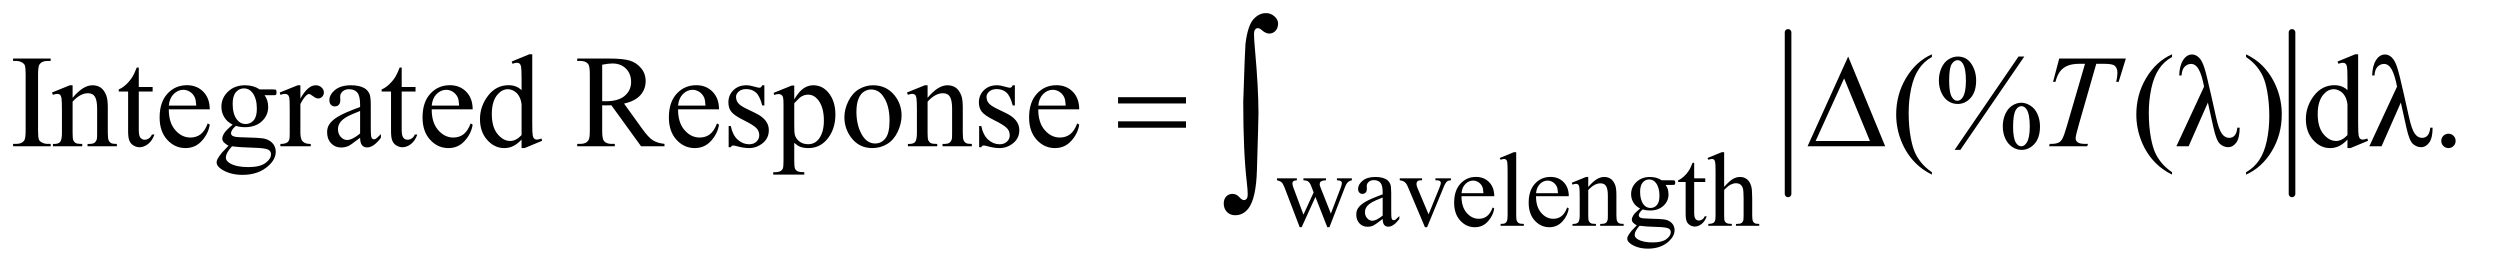
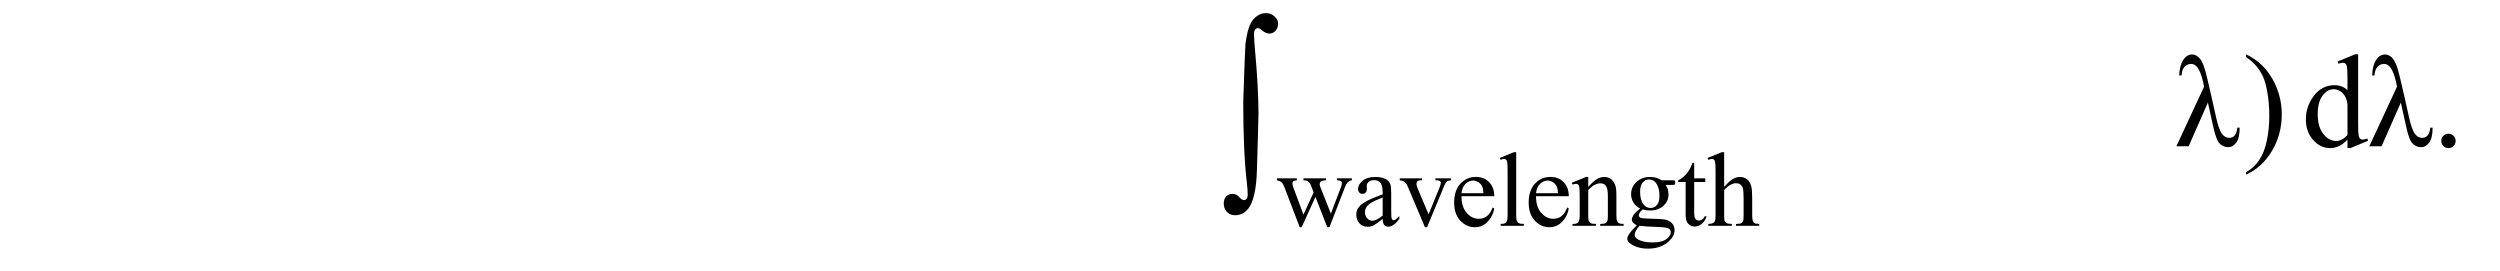
<svg xmlns="http://www.w3.org/2000/svg" stroke-dasharray="none" shape-rendering="auto" font-family="'Dialog'" text-rendering="auto" width="295" fill-opacity="1" color-interpolation="auto" color-rendering="auto" preserveAspectRatio="xMidYMid meet" font-size="12px" viewBox="0 0 295 32" fill="black" stroke="black" image-rendering="auto" stroke-miterlimit="10" stroke-linecap="square" stroke-linejoin="miter" font-style="normal" stroke-width="1" height="32" stroke-dashoffset="0" font-weight="normal" stroke-opacity="1">
  <defs id="genericDefs" />
  <g>
    <defs id="defs1">
      <clipPath clipPathUnits="userSpaceOnUse" id="clipPath1">
        <path d="M1.096 0.952 L187.747 0.952 L187.747 20.758 L1.096 20.758 L1.096 0.952 Z" />
      </clipPath>
      <clipPath clipPathUnits="userSpaceOnUse" id="clipPath2">
        <path d="M1.096 0.952 L1.096 20.758 L187.747 20.758 L187.747 0.952 Z" />
      </clipPath>
      <clipPath clipPathUnits="userSpaceOnUse" id="clipPath3">
        <path d="M35.02 30.41 L35.02 663.199 L5998.292 663.199 L5998.292 30.41 Z" />
      </clipPath>
      <clipPath clipPathUnits="userSpaceOnUse" id="clipPath4">
-         <path d="M60.569 30.41 L60.569 663.199 L6023.841 663.199 L6023.841 30.41 Z" />
-       </clipPath>
+         </clipPath>
    </defs>
    <g stroke-width="16" transform="scale(1.576,1.576) translate(-1.096,-0.952) matrix(0.031,0,0,0.031,0,0)" stroke-linejoin="round" stroke-linecap="round">
-       <line y2="499" fill="none" x1="4354" clip-path="url(#clipPath3)" x2="4354" y1="109" />
-     </g>
+       </g>
    <g stroke-width="16" transform="scale(1.576,1.576) translate(-1.096,-0.952) matrix(0.031,0,0,0.031,-0.8,0)" stroke-linejoin="round" stroke-linecap="round">
      <line y2="499" fill="none" x1="5597" clip-path="url(#clipPath4)" x2="5597" y1="109" />
    </g>
    <g transform="scale(1.576,1.576) translate(-1.096,-0.952) matrix(0.031,0,0,0.031,0,0)">
      <path d="M3119.625 461.5 L3167.625 461.5 L3167.625 466.125 Q3161 466.625 3158.938 468.5 Q3156.875 470.375 3156.875 473.875 Q3156.875 477.75 3159 483.25 L3183.5 549.125 L3208.125 495.5 L3201.625 478.625 Q3198.625 471.125 3193.75 468.25 Q3191 466.5 3183.5 466.125 L3183.5 461.5 L3238 461.5 L3238 466.125 Q3229 466.5 3225.25 469.375 Q3222.75 471.375 3222.75 475.75 Q3222.75 478.25 3223.75 480.875 L3249.75 546.625 L3273.875 483.25 Q3276.375 476.5 3276.375 472.5 Q3276.375 470.125 3273.938 468.25 Q3271.5 466.375 3264.375 466.125 L3264.375 461.5 L3300.5 461.5 L3300.5 466.125 Q3289.625 467.75 3284.5 480.875 L3246.25 579.5 L3241.125 579.5 L3212.5 506.375 L3179.125 579.5 L3174.5 579.5 L3137.75 483.25 Q3134.125 474.125 3130.625 470.938 Q3127.125 467.75 3119.625 466.125 ZM3374.875 559.5 Q3357.25 573.125 3352.75 575.25 Q3346 578.375 3338.375 578.375 Q3326.5 578.375 3318.812 570.25 Q3311.125 562.125 3311.125 548.875 Q3311.125 540.5 3314.875 534.375 Q3320 525.875 3332.688 518.375 Q3345.375 510.875 3374.875 500.125 L3374.875 495.625 Q3374.875 478.5 3369.438 472.125 Q3364 465.75 3353.625 465.75 Q3345.75 465.75 3341.125 470 Q3336.375 474.25 3336.375 479.75 L3336.625 487 Q3336.625 492.75 3333.688 495.875 Q3330.75 499 3326 499 Q3321.375 499 3318.438 495.75 Q3315.5 492.5 3315.5 486.875 Q3315.5 476.125 3326.5 467.125 Q3337.5 458.125 3357.375 458.125 Q3372.625 458.125 3382.375 463.25 Q3389.75 467.125 3393.25 475.375 Q3395.5 480.75 3395.5 497.375 L3395.5 536.25 Q3395.5 552.625 3396.125 556.312 Q3396.75 560 3398.188 561.25 Q3399.625 562.5 3401.5 562.5 Q3403.5 562.5 3405 561.625 Q3407.625 560 3415.125 552.5 L3415.125 559.5 Q3401.125 578.25 3388.375 578.25 Q3382.25 578.25 3378.625 574 Q3375 569.75 3374.875 559.5 ZM3374.875 551.375 L3374.875 507.75 Q3356 515.25 3350.5 518.375 Q3340.625 523.875 3336.375 529.875 Q3332.125 535.875 3332.125 543 Q3332.125 552 3337.5 557.938 Q3342.875 563.875 3349.875 563.875 Q3359.375 563.875 3374.875 551.375 ZM3416.125 461.5 L3470 461.5 L3470 466.125 L3466.5 466.125 Q3461.625 466.125 3459.062 468.5 Q3456.5 470.875 3456.5 474.875 Q3456.5 479.25 3459.125 485.25 L3485.75 548.5 L3512.5 482.875 Q3515.375 475.875 3515.375 472.25 Q3515.375 470.5 3514.375 469.375 Q3513 467.5 3510.875 466.812 Q3508.75 466.125 3502.25 466.125 L3502.25 461.5 L3539.625 461.5 L3539.625 466.125 Q3533.125 466.625 3530.625 468.75 Q3526.25 472.5 3522.75 481.25 L3482.125 579.5 L3477 579.5 L3436.125 482.875 Q3433.375 476.125 3430.875 473.188 Q3428.375 470.25 3424.5 468.25 Q3422.375 467.125 3416.125 466.125 ZM3565.25 504.625 Q3565.125 530.125 3577.625 544.625 Q3590.125 559.125 3607 559.125 Q3618.25 559.125 3626.562 552.938 Q3634.875 546.75 3640.5 531.75 L3644.375 534.25 Q3641.75 551.375 3629.125 565.438 Q3616.5 579.5 3597.5 579.5 Q3576.875 579.5 3562.188 563.438 Q3547.5 547.375 3547.5 520.25 Q3547.5 490.875 3562.562 474.438 Q3577.625 458 3600.375 458 Q3619.625 458 3632 470.688 Q3644.375 483.375 3644.375 504.625 ZM3565.25 497.375 L3618.25 497.375 Q3617.625 486.375 3615.625 481.875 Q3612.5 474.875 3606.312 470.875 Q3600.125 466.875 3593.375 466.875 Q3583 466.875 3574.812 474.938 Q3566.625 483 3565.25 497.375 ZM3697.375 398.25 L3697.375 550.125 Q3697.375 560.875 3698.938 564.375 Q3700.5 567.875 3703.75 569.688 Q3707 571.5 3715.875 571.5 L3715.875 576 L3659.75 576 L3659.75 571.5 Q3667.625 571.5 3670.5 569.875 Q3673.375 568.25 3675 564.5 Q3676.625 560.75 3676.625 550.125 L3676.625 446.125 Q3676.625 426.75 3675.75 422.312 Q3674.875 417.875 3672.938 416.25 Q3671 414.625 3668 414.625 Q3664.75 414.625 3659.75 416.625 L3657.625 412.25 L3691.75 398.25 ZM3745.25 504.625 Q3745.125 530.125 3757.625 544.625 Q3770.125 559.125 3787 559.125 Q3798.25 559.125 3806.562 552.938 Q3814.875 546.75 3820.5 531.75 L3824.375 534.25 Q3821.75 551.375 3809.125 565.438 Q3796.5 579.5 3777.5 579.5 Q3756.875 579.5 3742.188 563.438 Q3727.5 547.375 3727.5 520.25 Q3727.5 490.875 3742.562 474.438 Q3757.625 458 3780.375 458 Q3799.625 458 3812 470.688 Q3824.375 483.375 3824.375 504.625 ZM3745.25 497.375 L3798.25 497.375 Q3797.625 486.375 3795.625 481.875 Q3792.5 474.875 3786.312 470.875 Q3780.125 466.875 3773.375 466.875 Q3763 466.875 3754.812 474.938 Q3746.625 483 3745.25 497.375 ZM3871.375 482.375 Q3891.5 458.125 3909.75 458.125 Q3919.125 458.125 3925.875 462.812 Q3932.625 467.5 3936.625 478.25 Q3939.375 485.75 3939.375 501.25 L3939.375 550.125 Q3939.375 561 3941.125 564.875 Q3942.5 568 3945.562 569.75 Q3948.625 571.5 3956.875 571.5 L3956.875 576 L3900.25 576 L3900.25 571.5 L3902.625 571.5 Q3910.625 571.5 3913.812 569.062 Q3917 566.625 3918.25 561.875 Q3918.75 560 3918.75 550.125 L3918.75 503.25 Q3918.75 487.625 3914.688 480.562 Q3910.625 473.5 3901 473.5 Q3886.125 473.5 3871.375 489.75 L3871.375 550.125 Q3871.375 561.75 3872.75 564.5 Q3874.5 568.125 3877.562 569.812 Q3880.625 571.5 3890 571.5 L3890 576 L3833.375 576 L3833.375 571.5 L3835.875 571.5 Q3844.625 571.5 3847.688 567.062 Q3850.75 562.625 3850.75 550.125 L3850.75 507.625 Q3850.75 487 3849.812 482.5 Q3848.875 478 3846.938 476.375 Q3845 474.75 3841.75 474.75 Q3838.25 474.75 3833.375 476.625 L3831.5 472.125 L3866 458.125 L3871.375 458.125 ZM3996.625 534.25 Q3986.125 529.125 3980.5 519.938 Q3974.875 510.75 3974.875 499.625 Q3974.875 482.625 3987.688 470.375 Q4000.5 458.125 4020.5 458.125 Q4036.875 458.125 4048.875 466.125 L4073.125 466.125 Q4078.5 466.125 4079.375 466.438 Q4080.25 466.75 4080.625 467.5 Q4081.375 468.625 4081.375 471.5 Q4081.375 474.75 4080.75 476 Q4080.375 476.625 4079.438 477 Q4078.5 477.375 4073.125 477.375 L4058.25 477.375 Q4065.25 486.375 4065.25 500.375 Q4065.25 516.375 4053 527.75 Q4040.75 539.125 4020.125 539.125 Q4011.625 539.125 4002.75 536.625 Q3997.25 541.375 3995.312 544.938 Q3993.375 548.5 3993.375 551 Q3993.375 553.125 3995.438 555.125 Q3997.5 557.125 4003.5 558 Q4007 558.5 4021 558.875 Q4046.75 559.5 4054.375 560.625 Q4066 562.25 4072.938 569.25 Q4079.875 576.25 4079.875 586.5 Q4079.875 600.625 4066.625 613 Q4047.125 631.25 4015.75 631.25 Q3991.625 631.25 3975 620.375 Q3965.625 614.125 3965.625 607.375 Q3965.625 604.375 3967 601.375 Q3969.125 596.75 3975.75 588.5 Q3976.625 587.375 3988.5 575 Q3982 571.125 3979.312 568.062 Q3976.625 565 3976.625 561.125 Q3976.625 556.75 3980.188 550.875 Q3983.75 545 3996.625 534.25 ZM4018.375 464.125 Q4009.125 464.125 4002.875 471.5 Q3996.625 478.875 3996.625 494.125 Q3996.625 513.875 4005.125 524.75 Q4011.625 533 4021.625 533 Q4031.125 533 4037.25 525.875 Q4043.375 518.75 4043.375 503.5 Q4043.375 483.625 4034.75 472.375 Q4028.375 464.125 4018.375 464.125 ZM3995.375 576 Q3989.5 582.375 3986.5 587.875 Q3983.5 593.375 3983.5 598 Q3983.5 604 3990.75 608.5 Q4003.25 616.25 4026.875 616.25 Q4049.375 616.25 4060.062 608.312 Q4070.75 600.375 4070.75 591.375 Q4070.75 584.875 4064.375 582.125 Q4057.875 579.375 4038.625 578.875 Q4010.5 578.125 3995.375 576 ZM4127.25 423.875 L4127.25 461.5 L4154 461.5 L4154 470.25 L4127.25 470.25 L4127.25 544.5 Q4127.25 555.625 4130.438 559.5 Q4133.625 563.375 4138.625 563.375 Q4142.75 563.375 4146.625 560.812 Q4150.5 558.25 4152.625 553.25 L4157.5 553.25 Q4153.125 565.5 4145.125 571.688 Q4137.125 577.875 4128.625 577.875 Q4122.875 577.875 4117.375 574.688 Q4111.875 571.5 4109.25 565.562 Q4106.625 559.625 4106.625 547.25 L4106.625 470.25 L4088.5 470.25 L4088.5 466.125 Q4095.375 463.375 4102.562 456.812 Q4109.75 450.25 4115.375 441.25 Q4118.25 436.5 4123.375 423.875 ZM4199.625 398.25 L4199.625 482 Q4213.5 466.75 4221.625 462.438 Q4229.75 458.125 4237.875 458.125 Q4247.625 458.125 4254.625 463.5 Q4261.625 468.875 4265 480.375 Q4267.375 488.375 4267.375 509.625 L4267.375 550.125 Q4267.375 561 4269.125 565 Q4270.375 568 4273.375 569.75 Q4276.375 571.5 4284.375 571.5 L4284.375 576 L4228.125 576 L4228.125 571.5 L4230.75 571.5 Q4238.75 571.5 4241.875 569.062 Q4245 566.625 4246.25 561.875 Q4246.625 559.875 4246.625 550.125 L4246.625 509.625 Q4246.625 490.875 4244.688 485 Q4242.75 479.125 4238.5 476.188 Q4234.25 473.25 4228.25 473.25 Q4222.125 473.25 4215.5 476.5 Q4208.875 479.75 4199.625 489.625 L4199.625 550.125 Q4199.625 561.875 4200.938 564.75 Q4202.25 567.625 4205.812 569.562 Q4209.375 571.5 4218.125 571.5 L4218.125 576 L4161.375 576 L4161.375 571.5 Q4169 571.5 4173.375 569.125 Q4175.875 567.875 4177.375 564.375 Q4178.875 560.875 4178.875 550.125 L4178.875 446.5 Q4178.875 426.875 4177.938 422.375 Q4177 417.875 4175.062 416.25 Q4173.125 414.625 4169.875 414.625 Q4167.25 414.625 4161.375 416.625 L4159.625 412.25 L4193.875 398.25 Z" stroke="none" clip-path="url(#clipPath3)" />
    </g>
    <g transform="scale(1.576,1.576) translate(-1.096,-0.952) matrix(0.031,0,0,0.031,0,0)">
-       <path d="M157.75 378.219 L157.75 384 L66.969 384 L66.969 378.219 L74.469 378.219 Q87.594 378.219 93.531 370.562 Q97.281 365.562 97.281 346.5 L97.281 209.625 Q97.281 193.531 95.25 188.375 Q93.688 184.469 88.844 181.656 Q81.969 177.906 74.469 177.906 L66.969 177.906 L66.969 172.125 L157.75 172.125 L157.75 177.906 L150.094 177.906 Q137.125 177.906 131.188 185.562 Q127.281 190.562 127.281 209.625 L127.281 346.5 Q127.281 362.594 129.312 367.75 Q130.875 371.656 135.875 374.469 Q142.594 378.219 150.094 378.219 ZM210.719 266.969 Q235.875 236.656 258.688 236.656 Q270.406 236.656 278.844 242.516 Q287.281 248.375 292.281 261.812 Q295.719 271.188 295.719 290.562 L295.719 351.656 Q295.719 365.25 297.906 370.094 Q299.625 374 303.453 376.188 Q307.281 378.375 317.594 378.375 L317.594 384 L246.812 384 L246.812 378.375 L249.781 378.375 Q259.781 378.375 263.766 375.328 Q267.75 372.281 269.312 366.344 Q269.938 364 269.938 351.656 L269.938 293.062 Q269.938 273.531 264.859 264.703 Q259.781 255.875 247.75 255.875 Q229.156 255.875 210.719 276.188 L210.719 351.656 Q210.719 366.188 212.438 369.625 Q214.625 374.156 218.453 376.266 Q222.281 378.375 234 378.375 L234 384 L163.219 384 L163.219 378.375 L166.344 378.375 Q177.281 378.375 181.109 372.828 Q184.938 367.281 184.938 351.656 L184.938 298.531 Q184.938 272.75 183.766 267.125 Q182.594 261.5 180.172 259.469 Q177.75 257.438 173.688 257.438 Q169.312 257.438 163.219 259.781 L160.875 254.156 L204 236.656 L210.719 236.656 ZM370.562 193.844 L370.562 240.875 L404 240.875 L404 251.812 L370.562 251.812 L370.562 344.625 Q370.562 358.531 374.547 363.375 Q378.531 368.219 384.781 368.219 Q389.938 368.219 394.781 365.016 Q399.625 361.812 402.281 355.562 L408.375 355.562 Q402.906 370.875 392.906 378.609 Q382.906 386.344 372.281 386.344 Q365.094 386.344 358.219 382.359 Q351.344 378.375 348.062 370.953 Q344.781 363.531 344.781 348.062 L344.781 251.812 L322.125 251.812 L322.125 246.656 Q330.719 243.219 339.703 235.016 Q348.688 226.812 355.719 215.562 Q359.312 209.625 365.719 193.844 ZM443.062 294.781 Q442.906 326.656 458.531 344.781 Q474.156 362.906 495.25 362.906 Q509.312 362.906 519.703 355.172 Q530.094 347.438 537.125 328.688 L541.969 331.812 Q538.688 353.219 522.906 370.797 Q507.125 388.375 483.375 388.375 Q457.594 388.375 439.234 368.297 Q420.875 348.219 420.875 314.312 Q420.875 277.594 439.703 257.047 Q458.531 236.5 486.969 236.5 Q511.031 236.5 526.5 252.359 Q541.969 268.219 541.969 294.781 ZM443.062 285.719 L509.312 285.719 Q508.531 271.969 506.031 266.344 Q502.125 257.594 494.391 252.594 Q486.656 247.594 478.219 247.594 Q465.25 247.594 455.016 257.672 Q444.781 267.75 443.062 285.719 ZM597.281 331.812 Q584.156 325.406 577.125 313.922 Q570.094 302.438 570.094 288.531 Q570.094 267.281 586.109 251.969 Q602.125 236.656 627.125 236.656 Q647.594 236.656 662.594 246.656 L692.906 246.656 Q699.625 246.656 700.719 247.047 Q701.813 247.438 702.281 248.375 Q703.219 249.781 703.219 253.375 Q703.219 257.438 702.438 259 Q701.969 259.781 700.797 260.25 Q699.625 260.719 692.906 260.719 L674.313 260.719 Q683.063 271.969 683.063 289.469 Q683.063 309.469 667.75 323.688 Q652.438 337.906 626.656 337.906 Q616.031 337.906 604.938 334.781 Q598.063 340.719 595.641 345.172 Q593.219 349.625 593.219 352.75 Q593.219 355.406 595.797 357.906 Q598.375 360.406 605.875 361.5 Q610.25 362.125 627.75 362.594 Q659.938 363.375 669.469 364.781 Q684 366.812 692.672 375.562 Q701.344 384.312 701.344 397.125 Q701.344 414.781 684.781 430.25 Q660.406 453.062 621.188 453.062 Q591.031 453.062 570.25 439.469 Q558.531 431.656 558.531 423.219 Q558.531 419.469 560.25 415.719 Q562.906 409.938 571.188 399.625 Q572.281 398.219 587.125 382.75 Q579 377.906 575.641 374.078 Q572.281 370.25 572.281 365.406 Q572.281 359.938 576.735 352.594 Q581.188 345.25 597.281 331.812 ZM624.469 244.156 Q612.906 244.156 605.094 253.375 Q597.281 262.594 597.281 281.656 Q597.281 306.344 607.906 319.938 Q616.031 330.25 628.531 330.25 Q640.406 330.25 648.062 321.344 Q655.719 312.438 655.719 293.375 Q655.719 268.531 644.938 254.469 Q636.969 244.156 624.469 244.156 ZM595.719 384 Q588.375 391.969 584.625 398.844 Q580.875 405.719 580.875 411.5 Q580.875 419 589.938 424.625 Q605.562 434.312 635.094 434.312 Q663.219 434.312 676.578 424.391 Q689.938 414.469 689.938 403.219 Q689.938 395.094 681.969 391.656 Q673.844 388.219 649.781 387.594 Q614.625 386.656 595.719 384 ZM760.875 236.656 L760.875 268.844 Q778.844 236.656 797.75 236.656 Q806.344 236.656 811.969 241.891 Q817.594 247.125 817.594 254 Q817.594 260.094 813.531 264.312 Q809.469 268.531 803.844 268.531 Q798.375 268.531 791.578 263.141 Q784.781 257.75 781.5 257.75 Q778.688 257.75 775.406 260.875 Q768.375 267.281 760.875 281.969 L760.875 350.562 Q760.875 362.438 763.844 368.531 Q765.875 372.75 771.031 375.562 Q776.188 378.375 785.875 378.375 L785.875 384 L712.594 384 L712.594 378.375 Q723.531 378.375 728.844 374.938 Q732.75 372.438 734.312 366.969 Q735.094 364.312 735.094 351.812 L735.094 296.344 Q735.094 271.344 734.078 266.578 Q733.062 261.812 730.328 259.625 Q727.594 257.438 723.531 257.438 Q718.688 257.438 712.594 259.781 L711.031 254.156 L754.313 236.656 ZM905.094 363.375 Q883.062 380.406 877.438 383.062 Q869 386.969 859.469 386.969 Q844.625 386.969 835.016 376.812 Q825.406 366.656 825.406 350.094 Q825.406 339.625 830.094 331.969 Q836.5 321.344 852.36 311.969 Q868.219 302.594 905.094 289.156 L905.094 283.531 Q905.094 262.125 898.297 254.156 Q891.5 246.188 878.531 246.188 Q868.688 246.188 862.906 251.5 Q856.969 256.812 856.969 263.688 L857.281 272.75 Q857.281 279.938 853.61 283.844 Q849.938 287.75 844 287.75 Q838.219 287.75 834.547 283.688 Q830.875 279.625 830.875 272.594 Q830.875 259.156 844.625 247.906 Q858.375 236.656 883.219 236.656 Q902.281 236.656 914.469 243.062 Q923.688 247.906 928.063 258.219 Q930.875 264.938 930.875 285.719 L930.875 334.312 Q930.875 354.781 931.656 359.391 Q932.438 364 934.235 365.562 Q936.031 367.125 938.375 367.125 Q940.875 367.125 942.75 366.031 Q946.031 364 955.406 354.625 L955.406 363.375 Q937.906 386.812 921.969 386.812 Q914.313 386.812 909.781 381.5 Q905.25 376.188 905.094 363.375 ZM905.094 353.219 L905.094 298.688 Q881.5 308.062 874.625 311.969 Q862.281 318.844 856.969 326.344 Q851.656 333.844 851.656 342.75 Q851.656 354 858.375 361.422 Q865.094 368.844 873.844 368.844 Q885.719 368.844 905.094 353.219 ZM1005.562 193.844 L1005.562 240.875 L1039 240.875 L1039 251.812 L1005.562 251.812 L1005.562 344.625 Q1005.562 358.531 1009.547 363.375 Q1013.531 368.219 1019.781 368.219 Q1024.938 368.219 1029.781 365.016 Q1034.625 361.812 1037.281 355.562 L1043.375 355.562 Q1037.906 370.875 1027.906 378.609 Q1017.906 386.344 1007.281 386.344 Q1000.094 386.344 993.219 382.359 Q986.344 378.375 983.063 370.953 Q979.781 363.531 979.781 348.062 L979.781 251.812 L957.125 251.812 L957.125 246.656 Q965.719 243.219 974.703 235.016 Q983.688 226.812 990.719 215.562 Q994.312 209.625 1000.719 193.844 ZM1078.062 294.781 Q1077.906 326.656 1093.531 344.781 Q1109.156 362.906 1130.25 362.906 Q1144.312 362.906 1154.703 355.172 Q1165.094 347.438 1172.125 328.688 L1176.969 331.812 Q1173.688 353.219 1157.906 370.797 Q1142.125 388.375 1118.375 388.375 Q1092.594 388.375 1074.234 368.297 Q1055.875 348.219 1055.875 314.312 Q1055.875 277.594 1074.703 257.047 Q1093.531 236.5 1121.969 236.5 Q1146.031 236.5 1161.5 252.359 Q1176.969 268.219 1176.969 294.781 ZM1078.062 285.719 L1144.312 285.719 Q1143.531 271.969 1141.031 266.344 Q1137.125 257.594 1129.391 252.594 Q1121.656 247.594 1113.219 247.594 Q1100.25 247.594 1090.016 257.672 Q1079.781 267.75 1078.062 285.719 ZM1295.094 367.906 Q1284.625 378.844 1274.625 383.609 Q1264.625 388.375 1253.062 388.375 Q1229.625 388.375 1212.125 368.766 Q1194.625 349.156 1194.625 318.375 Q1194.625 287.594 1214 262.047 Q1233.375 236.5 1263.844 236.5 Q1282.75 236.5 1295.094 248.531 L1295.094 222.125 Q1295.094 197.594 1293.922 191.969 Q1292.75 186.344 1290.25 184.312 Q1287.75 182.281 1284 182.281 Q1279.938 182.281 1273.219 184.781 L1271.188 179.312 L1313.844 161.812 L1320.875 161.812 L1320.875 327.281 Q1320.875 352.438 1322.047 357.984 Q1323.219 363.531 1325.797 365.719 Q1328.375 367.906 1331.812 367.906 Q1336.031 367.906 1343.062 365.25 L1344.781 370.719 L1302.281 388.375 L1295.094 388.375 ZM1295.094 356.969 L1295.094 283.219 Q1294.156 272.594 1289.469 263.844 Q1284.781 255.094 1277.047 250.641 Q1269.312 246.188 1261.969 246.188 Q1248.219 246.188 1237.438 258.531 Q1223.219 274.781 1223.219 306.031 Q1223.219 337.594 1236.969 354.391 Q1250.719 371.188 1267.594 371.188 Q1281.812 371.188 1295.094 356.969 ZM1640.25 384 L1583.688 384 L1511.969 284.938 Q1504 285.25 1499 285.25 Q1496.969 285.25 1494.625 285.172 Q1492.281 285.094 1489.781 284.938 L1489.781 346.5 Q1489.781 366.5 1494.156 371.344 Q1500.094 378.219 1511.969 378.219 L1520.25 378.219 L1520.25 384 L1429.469 384 L1429.469 378.219 L1437.438 378.219 Q1450.875 378.219 1456.656 369.469 Q1459.938 364.625 1459.938 346.5 L1459.938 209.625 Q1459.938 189.625 1455.563 184.781 Q1449.469 177.906 1437.438 177.906 L1429.469 177.906 L1429.469 172.125 L1506.656 172.125 Q1540.406 172.125 1556.422 177.047 Q1572.438 181.969 1583.61 195.172 Q1594.781 208.375 1594.781 226.656 Q1594.781 246.188 1582.047 260.562 Q1569.313 274.938 1542.594 280.875 L1586.344 341.656 Q1601.344 362.594 1612.125 369.469 Q1622.906 376.344 1640.25 378.219 ZM1489.781 275.094 Q1492.75 275.094 1494.938 275.172 Q1497.125 275.25 1498.531 275.25 Q1528.844 275.25 1544.235 262.125 Q1559.625 249 1559.625 228.688 Q1559.625 208.844 1547.203 196.422 Q1534.781 184 1514.312 184 Q1505.25 184 1489.781 186.969 ZM1673.062 294.781 Q1672.906 326.656 1688.531 344.781 Q1704.156 362.906 1725.25 362.906 Q1739.312 362.906 1749.703 355.172 Q1760.094 347.438 1767.125 328.688 L1771.969 331.812 Q1768.688 353.219 1752.906 370.797 Q1737.125 388.375 1713.375 388.375 Q1687.594 388.375 1669.234 368.297 Q1650.875 348.219 1650.875 314.312 Q1650.875 277.594 1669.703 257.047 Q1688.531 236.5 1716.969 236.5 Q1741.031 236.5 1756.5 252.359 Q1771.969 268.219 1771.969 294.781 ZM1673.062 285.719 L1739.312 285.719 Q1738.531 271.969 1736.031 266.344 Q1732.125 257.594 1724.391 252.594 Q1716.656 247.594 1708.219 247.594 Q1695.25 247.594 1685.016 257.672 Q1674.781 267.75 1673.062 285.719 ZM1881.5 236.656 L1881.5 285.406 L1876.344 285.406 Q1870.406 262.438 1861.109 254.156 Q1851.812 245.875 1837.438 245.875 Q1826.5 245.875 1819.781 251.656 Q1813.062 257.438 1813.062 264.469 Q1813.062 273.219 1818.062 279.469 Q1822.906 285.875 1837.75 293.062 L1860.562 304.156 Q1892.281 319.625 1892.281 344.938 Q1892.281 364.469 1877.516 376.422 Q1862.75 388.375 1844.469 388.375 Q1831.344 388.375 1814.469 383.688 Q1809.313 382.125 1806.031 382.125 Q1802.438 382.125 1800.406 386.188 L1795.25 386.188 L1795.25 335.094 L1800.406 335.094 Q1804.781 356.969 1817.125 368.062 Q1829.469 379.156 1844.781 379.156 Q1855.562 379.156 1862.36 372.828 Q1869.156 366.5 1869.156 357.594 Q1869.156 346.812 1861.578 339.469 Q1854 332.125 1831.344 320.875 Q1808.688 309.625 1801.656 300.562 Q1794.625 291.656 1794.625 278.062 Q1794.625 260.406 1806.734 248.531 Q1818.844 236.656 1838.062 236.656 Q1846.5 236.656 1858.531 240.25 Q1866.5 242.594 1869.156 242.594 Q1871.656 242.594 1873.062 241.5 Q1874.469 240.406 1876.344 236.656 ZM1903.688 255.094 L1947.75 237.281 L1953.688 237.281 L1953.688 270.719 Q1964.781 251.812 1975.953 244.234 Q1987.125 236.656 1999.469 236.656 Q2021.031 236.656 2035.406 253.531 Q2053.062 274.156 2053.062 307.281 Q2053.062 344.312 2031.812 368.531 Q2014.312 388.375 1987.75 388.375 Q1976.188 388.375 1967.75 385.094 Q1961.5 382.75 1953.688 375.719 L1953.688 419.312 Q1953.688 434 1955.484 437.984 Q1957.281 441.969 1961.734 444.312 Q1966.188 446.656 1977.906 446.656 L1977.906 452.438 L1902.906 452.438 L1902.906 446.656 L1906.812 446.656 Q1915.406 446.812 1921.5 443.375 Q1924.469 441.656 1926.109 437.828 Q1927.75 434 1927.75 418.375 L1927.75 283.062 Q1927.75 269.156 1926.5 265.406 Q1925.25 261.656 1922.516 259.781 Q1919.781 257.906 1915.094 257.906 Q1911.344 257.906 1905.563 260.094 ZM1953.688 279.938 L1953.688 333.375 Q1953.688 350.719 1955.094 356.188 Q1957.281 365.25 1965.797 372.125 Q1974.312 379 1987.281 379 Q2002.906 379 2012.594 366.812 Q2025.25 350.875 2025.25 321.969 Q2025.25 289.156 2010.875 271.5 Q2000.875 259.312 1987.125 259.312 Q1979.625 259.312 1972.281 263.062 Q1966.656 265.875 1953.688 279.938 ZM2144 236.656 Q2176.5 236.656 2196.188 261.344 Q2212.906 282.438 2212.906 309.781 Q2212.906 329 2203.688 348.688 Q2194.469 368.375 2178.297 378.375 Q2162.125 388.375 2142.281 388.375 Q2109.938 388.375 2090.875 362.594 Q2074.781 340.875 2074.781 313.844 Q2074.781 294.156 2084.547 274.703 Q2094.312 255.25 2110.25 245.953 Q2126.188 236.656 2144 236.656 ZM2139.156 246.812 Q2130.875 246.812 2122.516 251.734 Q2114.156 256.656 2109 269 Q2103.844 281.344 2103.844 300.719 Q2103.844 331.969 2116.266 354.625 Q2128.688 377.281 2149 377.281 Q2164.156 377.281 2174 364.781 Q2183.844 352.281 2183.844 321.812 Q2183.844 283.688 2167.438 261.812 Q2156.344 246.812 2139.156 246.812 ZM2275.719 266.969 Q2300.875 236.656 2323.688 236.656 Q2335.406 236.656 2343.844 242.516 Q2352.281 248.375 2357.281 261.812 Q2360.719 271.188 2360.719 290.562 L2360.719 351.656 Q2360.719 365.25 2362.906 370.094 Q2364.625 374 2368.453 376.188 Q2372.281 378.375 2382.594 378.375 L2382.594 384 L2311.812 384 L2311.812 378.375 L2314.781 378.375 Q2324.781 378.375 2328.766 375.328 Q2332.75 372.281 2334.312 366.344 Q2334.938 364 2334.938 351.656 L2334.938 293.062 Q2334.938 273.531 2329.859 264.703 Q2324.781 255.875 2312.75 255.875 Q2294.156 255.875 2275.719 276.188 L2275.719 351.656 Q2275.719 366.188 2277.438 369.625 Q2279.625 374.156 2283.453 376.266 Q2287.281 378.375 2299 378.375 L2299 384 L2228.219 384 L2228.219 378.375 L2231.344 378.375 Q2242.281 378.375 2246.109 372.828 Q2249.938 367.281 2249.938 351.656 L2249.938 298.531 Q2249.938 272.75 2248.766 267.125 Q2247.594 261.5 2245.172 259.469 Q2242.75 257.438 2238.688 257.438 Q2234.312 257.438 2228.219 259.781 L2225.875 254.156 L2269 236.656 L2275.719 236.656 ZM2486.5 236.656 L2486.5 285.406 L2481.344 285.406 Q2475.406 262.438 2466.109 254.156 Q2456.812 245.875 2442.438 245.875 Q2431.5 245.875 2424.781 251.656 Q2418.062 257.438 2418.062 264.469 Q2418.062 273.219 2423.062 279.469 Q2427.906 285.875 2442.75 293.062 L2465.562 304.156 Q2497.281 319.625 2497.281 344.938 Q2497.281 364.469 2482.516 376.422 Q2467.75 388.375 2449.469 388.375 Q2436.344 388.375 2419.469 383.688 Q2414.312 382.125 2411.031 382.125 Q2407.438 382.125 2405.406 386.188 L2400.25 386.188 L2400.25 335.094 L2405.406 335.094 Q2409.781 356.969 2422.125 368.062 Q2434.469 379.156 2449.781 379.156 Q2460.562 379.156 2467.359 372.828 Q2474.156 366.5 2474.156 357.594 Q2474.156 346.812 2466.578 339.469 Q2459 332.125 2436.344 320.875 Q2413.688 309.625 2406.656 300.562 Q2399.625 291.656 2399.625 278.062 Q2399.625 260.406 2411.734 248.531 Q2423.844 236.656 2443.062 236.656 Q2451.5 236.656 2463.531 240.25 Q2471.5 242.594 2474.156 242.594 Q2476.656 242.594 2478.062 241.5 Q2479.469 240.406 2481.344 236.656 ZM2543.062 294.781 Q2542.906 326.656 2558.531 344.781 Q2574.156 362.906 2595.25 362.906 Q2609.312 362.906 2619.703 355.172 Q2630.094 347.438 2637.125 328.688 L2641.969 331.812 Q2638.688 353.219 2622.906 370.797 Q2607.125 388.375 2583.375 388.375 Q2557.594 388.375 2539.234 368.297 Q2520.875 348.219 2520.875 314.312 Q2520.875 277.594 2539.703 257.047 Q2558.531 236.5 2586.969 236.5 Q2611.031 236.5 2626.5 252.359 Q2641.969 268.219 2641.969 294.781 ZM2543.062 285.719 L2609.312 285.719 Q2608.531 271.969 2606.031 266.344 Q2602.125 257.594 2594.391 252.594 Q2586.656 247.594 2578.219 247.594 Q2565.25 247.594 2555.016 257.672 Q2544.781 267.75 2543.062 285.719 ZM4701.375 446.656 L4701.375 452.438 Q4677.781 440.562 4662 424.625 Q4639.5 401.969 4627.312 371.188 Q4615.125 340.406 4615.125 307.281 Q4615.125 258.844 4639.031 218.922 Q4662.938 179 4701.375 161.812 L4701.375 168.375 Q4682.156 179 4669.812 197.438 Q4657.469 215.875 4651.375 244.156 Q4645.281 272.438 4645.281 303.219 Q4645.281 336.656 4650.438 364 Q4654.5 385.562 4660.281 398.609 Q4666.062 411.656 4675.828 423.688 Q4685.594 435.719 4701.375 446.656 ZM4924.5 167.281 L4770.125 392.75 L4756.219 392.75 L4910.594 167.281 ZM4763.875 167.281 Q4784.969 167.281 4796.609 184.781 Q4808.25 202.281 4808.25 224.938 Q4808.25 252.125 4795.125 266.969 Q4782 281.812 4763.562 281.812 Q4751.219 281.812 4740.906 275.016 Q4730.594 268.219 4724.422 254.781 Q4718.25 241.344 4718.25 224.938 Q4718.25 208.531 4724.5 194.703 Q4730.75 180.875 4741.609 174.078 Q4752.469 167.281 4763.875 167.281 ZM4763.406 176.031 Q4755.438 176.031 4749.266 185.406 Q4743.094 194.781 4743.094 224.781 Q4743.094 246.5 4746.531 257.906 Q4749.188 266.5 4754.812 271.188 Q4758.094 274 4762.938 274 Q4770.438 274 4775.75 265.875 Q4783.562 253.844 4783.562 225.719 Q4783.562 196.031 4775.906 184 Q4770.906 176.031 4763.406 176.031 ZM4917.312 278.844 Q4928.406 278.844 4939.422 285.875 Q4950.438 292.906 4956.453 306.344 Q4962.469 319.781 4962.469 335.875 Q4962.469 363.531 4949.188 378.141 Q4935.906 392.75 4917.781 392.75 Q4906.375 392.75 4895.672 385.719 Q4884.969 378.688 4878.797 365.641 Q4872.625 352.594 4872.625 335.875 Q4872.625 319.469 4878.797 305.875 Q4884.969 292.281 4895.672 285.562 Q4906.375 278.844 4917.312 278.844 ZM4917.469 287.125 Q4909.969 287.125 4904.5 295.562 Q4897.469 306.5 4897.469 336.969 Q4897.469 364.938 4904.656 376.031 Q4909.969 384 4917.469 384 Q4924.656 384 4930.281 375.406 Q4937.781 364 4937.781 336.188 Q4937.781 306.812 4930.281 295.094 Q4925.125 287.125 4917.469 287.125 ZM5281.375 446.656 L5281.375 452.438 Q5257.781 440.562 5242 424.625 Q5219.5 401.969 5207.312 371.188 Q5195.125 340.406 5195.125 307.281 Q5195.125 258.844 5219.031 218.922 Q5242.938 179 5281.375 161.812 L5281.375 168.375 Q5262.156 179 5249.812 197.438 Q5237.469 215.875 5231.375 244.156 Q5225.281 272.438 5225.281 303.219 Q5225.281 336.656 5230.438 364 Q5234.5 385.562 5240.281 398.609 Q5246.062 411.656 5255.828 423.688 Q5265.594 435.719 5281.375 446.656 Z" stroke="none" clip-path="url(#clipPath3)" />
-     </g>
+       </g>
    <g transform="scale(1.576,1.576) translate(-1.096,-0.952) matrix(0.031,0,0,0.031,0,0)">
      <path d="M5439.094 339 L5444.719 339 Q5444.719 363.688 5436.672 374.938 Q5428.625 386.188 5416.594 386.188 Q5406.75 386.188 5397.688 378.766 Q5388.625 371.344 5381.438 339 L5368 278.375 L5321.438 384 L5291.906 384 L5358.781 239.938 Q5353.469 211.969 5345.969 198.531 Q5338.469 185.094 5327.375 185.094 Q5318.469 185.094 5311.828 191.891 Q5305.188 198.688 5304.406 212.906 L5298.781 212.906 Q5299.25 189.938 5308 176.109 Q5316.75 162.281 5329.875 162.281 Q5338.312 162.281 5345.891 169.234 Q5353.469 176.188 5359.016 192.984 Q5364.562 209.781 5376.281 262.594 L5387.375 312.125 Q5394.094 342.906 5401.516 353.297 Q5408.938 363.688 5419.25 363.688 Q5436.75 363.688 5439.094 339 ZM5460.188 168.375 L5460.188 161.812 Q5483.938 173.531 5499.719 189.469 Q5522.062 212.281 5534.25 242.984 Q5546.438 273.688 5546.438 306.969 Q5546.438 355.406 5522.609 395.328 Q5498.781 435.25 5460.188 452.438 L5460.188 446.656 Q5479.406 435.875 5491.828 417.516 Q5504.25 399.156 5510.266 370.797 Q5516.281 342.438 5516.281 311.656 Q5516.281 278.375 5511.125 250.875 Q5507.219 229.312 5501.359 216.344 Q5495.5 203.375 5485.812 191.344 Q5476.125 179.312 5460.188 168.375 ZM5705.094 367.906 Q5694.625 378.844 5684.625 383.609 Q5674.625 388.375 5663.062 388.375 Q5639.625 388.375 5622.125 368.766 Q5604.625 349.156 5604.625 318.375 Q5604.625 287.594 5624 262.047 Q5643.375 236.5 5673.844 236.5 Q5692.75 236.5 5705.094 248.531 L5705.094 222.125 Q5705.094 197.594 5703.922 191.969 Q5702.75 186.344 5700.25 184.312 Q5697.75 182.281 5694 182.281 Q5689.938 182.281 5683.219 184.781 L5681.188 179.312 L5723.844 161.812 L5730.875 161.812 L5730.875 327.281 Q5730.875 352.438 5732.047 357.984 Q5733.219 363.531 5735.797 365.719 Q5738.375 367.906 5741.812 367.906 Q5746.031 367.906 5753.062 365.25 L5754.781 370.719 L5712.281 388.375 L5705.094 388.375 ZM5705.094 356.969 L5705.094 283.219 Q5704.156 272.594 5699.469 263.844 Q5694.781 255.094 5687.047 250.641 Q5679.312 246.188 5671.969 246.188 Q5658.219 246.188 5647.438 258.531 Q5633.219 274.781 5633.219 306.031 Q5633.219 337.594 5646.969 354.391 Q5660.719 371.188 5677.594 371.188 Q5691.812 371.188 5705.094 356.969 ZM5905.094 339 L5910.719 339 Q5910.719 363.688 5902.672 374.938 Q5894.625 386.188 5882.594 386.188 Q5872.75 386.188 5863.688 378.766 Q5854.625 371.344 5847.438 339 L5834 278.375 L5787.438 384 L5757.906 384 L5824.781 239.938 Q5819.469 211.969 5811.969 198.531 Q5804.469 185.094 5793.375 185.094 Q5784.469 185.094 5777.828 191.891 Q5771.188 198.688 5770.406 212.906 L5764.781 212.906 Q5765.25 189.938 5774 176.109 Q5782.75 162.281 5795.875 162.281 Q5804.312 162.281 5811.891 169.234 Q5819.469 176.188 5825.016 192.984 Q5830.562 209.781 5842.281 262.594 L5853.375 312.125 Q5860.094 342.906 5867.516 353.297 Q5874.938 363.688 5885.25 363.688 Q5902.75 363.688 5905.094 339 ZM5949 353.688 Q5956.344 353.688 5961.344 358.766 Q5966.344 363.844 5966.344 371.031 Q5966.344 378.219 5961.266 383.297 Q5956.188 388.375 5949 388.375 Q5941.812 388.375 5936.734 383.297 Q5931.656 378.219 5931.656 371.031 Q5931.656 363.688 5936.734 358.688 Q5941.812 353.688 5949 353.688 Z" stroke="none" clip-path="url(#clipPath3)" />
    </g>
    <g transform="scale(1.576,1.576) translate(-1.096,-0.952) matrix(0.031,0,0,0.031,0,0)">
-       <path d="M5008.875 172.125 L5169.812 172.125 L5152.469 228.375 L5146.531 228.375 Q5149.5 216.031 5149.5 206.344 Q5149.5 194.938 5142.469 189.156 Q5137.156 184.781 5115.125 184.781 L5098.406 184.781 L5056.531 330.719 Q5048.562 358.219 5048.562 364.625 Q5048.562 370.562 5053.562 374.391 Q5058.562 378.219 5071.219 378.219 L5078.406 378.219 L5076.531 384 L4984.344 384 L4986.062 378.219 L4990.125 378.219 Q5002.312 378.219 5008.875 374.312 Q5013.406 371.656 5017.078 364.703 Q5020.75 357.75 5027.312 335.25 L5071.219 184.781 L5058.562 184.781 Q5040.281 184.781 5029.109 189.469 Q5017.938 194.156 5011.062 203.062 Q5004.188 211.969 4999.812 228.375 L4994.031 228.375 Z" stroke="none" clip-path="url(#clipPath3)" />
-     </g>
+       </g>
    <g transform="scale(1.576,1.576) translate(-1.096,-0.952) matrix(0.031,0,0,0.031,0,0)">
-       <path d="M2735.781 265.406 L2899.844 265.406 L2899.844 280.562 L2735.781 280.562 ZM2735.781 323.688 L2899.844 323.688 L2899.844 339.156 L2735.781 339.156 ZM4588.562 384 L4401.062 384 L4499.188 167.281 ZM4551.688 371.188 L4489.344 220.094 L4420.594 371.188 Z" stroke="none" clip-path="url(#clipPath3)" />
-     </g>
+       </g>
    <g transform="scale(1.576,1.576) translate(-1.096,-0.952) matrix(0.031,0,0,0.031,0,0)">
      <path d="M3038.109 276.812 Q3042.328 147.672 3043.5 136.656 Q3048.891 93.062 3062.367 77.711 Q3075.844 62.359 3092.953 62.359 Q3104.672 62.359 3113.461 70.211 Q3122.25 78.062 3122.25 87.438 Q3122.25 98.453 3116.039 105.133 Q3109.828 111.812 3100.688 111.812 Q3092.484 111.812 3082.875 103.375 Q3077.484 98.688 3073.5 98.688 Q3069.516 98.688 3066.82 102.086 Q3064.125 105.484 3064.125 113.688 Q3064.125 123.531 3066.234 147.672 Q3074.906 243.766 3074.906 303.531 Q3074.906 319.234 3071.156 441.344 Q3069.281 510.484 3050.062 534.859 Q3037.406 550.563 3018.656 550.563 Q3006.469 550.563 2998.734 542.594 Q2991 534.625 2991 522.203 Q2991 511.656 2996.977 505.328 Q3002.953 499 3012.094 499 Q3021.469 499 3028.266 506.5 Q3035.062 514 3039.75 514 Q3043.734 514 3046.312 510.719 Q3048.891 507.438 3048.891 499.703 Q3048.891 489.859 3046.781 471.578 Q3038.109 397.75 3038.109 276.812 Z" stroke="none" clip-path="url(#clipPath3)" />
    </g>
  </g>
</svg>